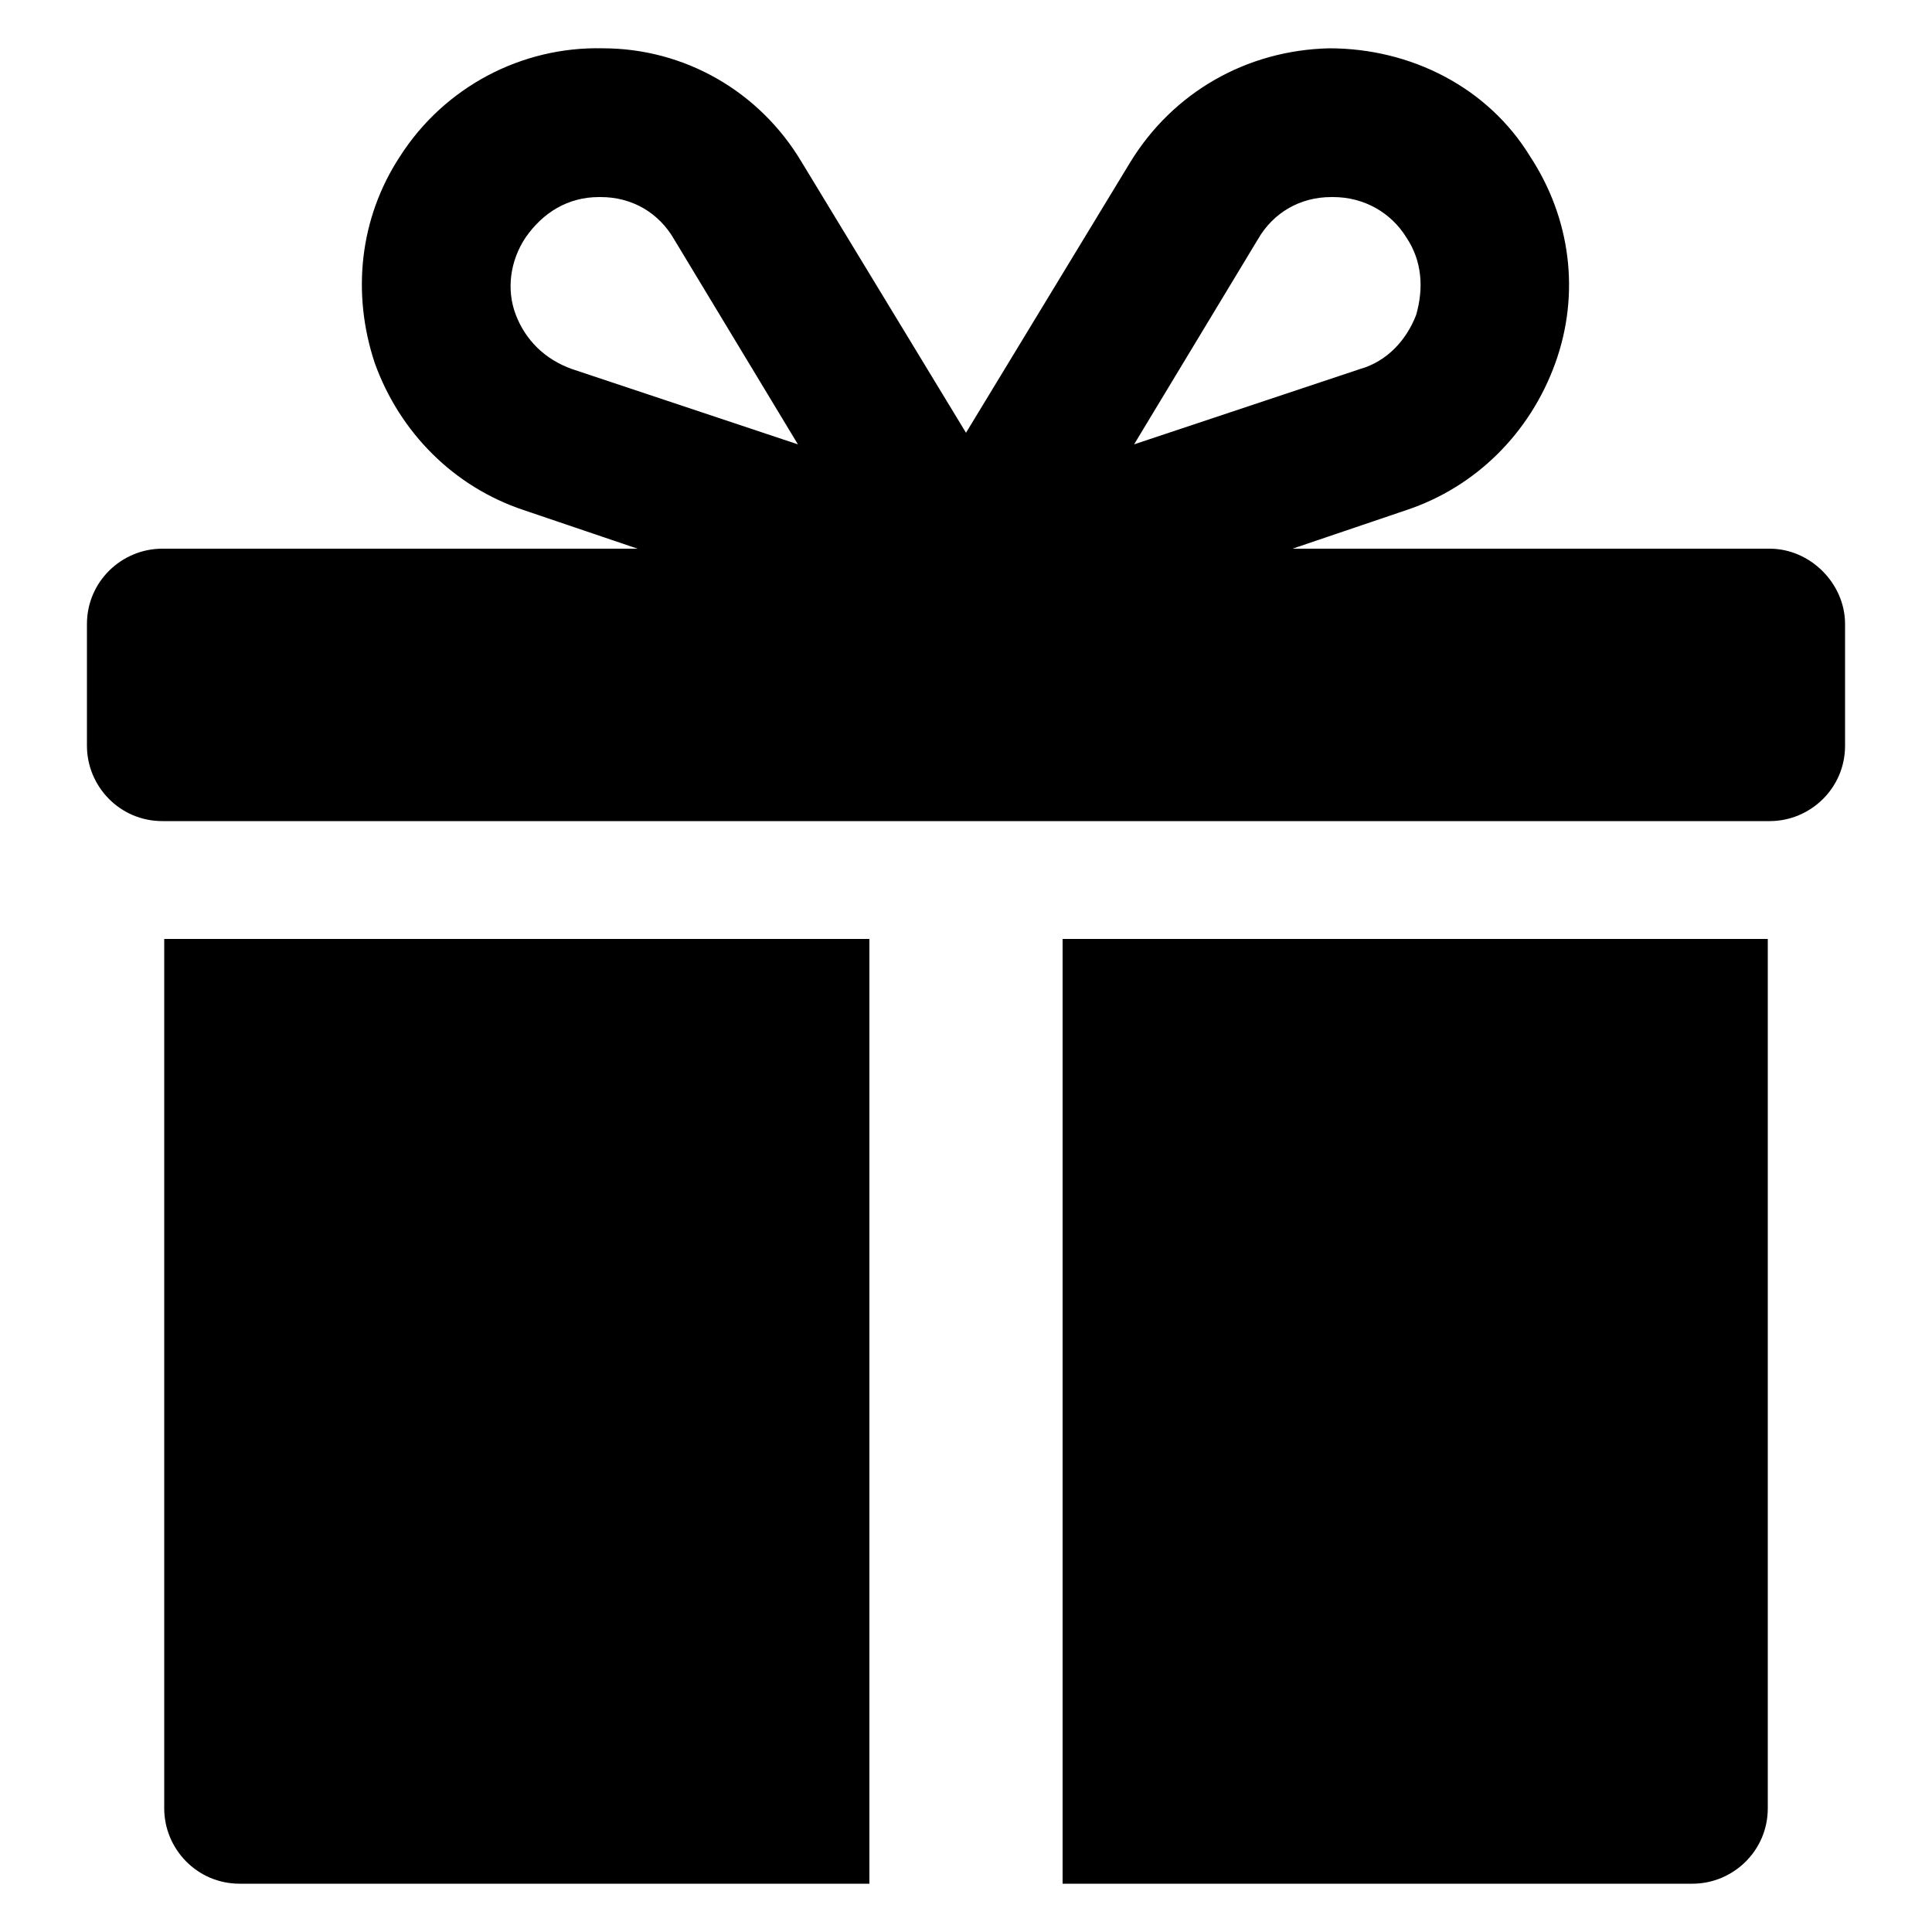
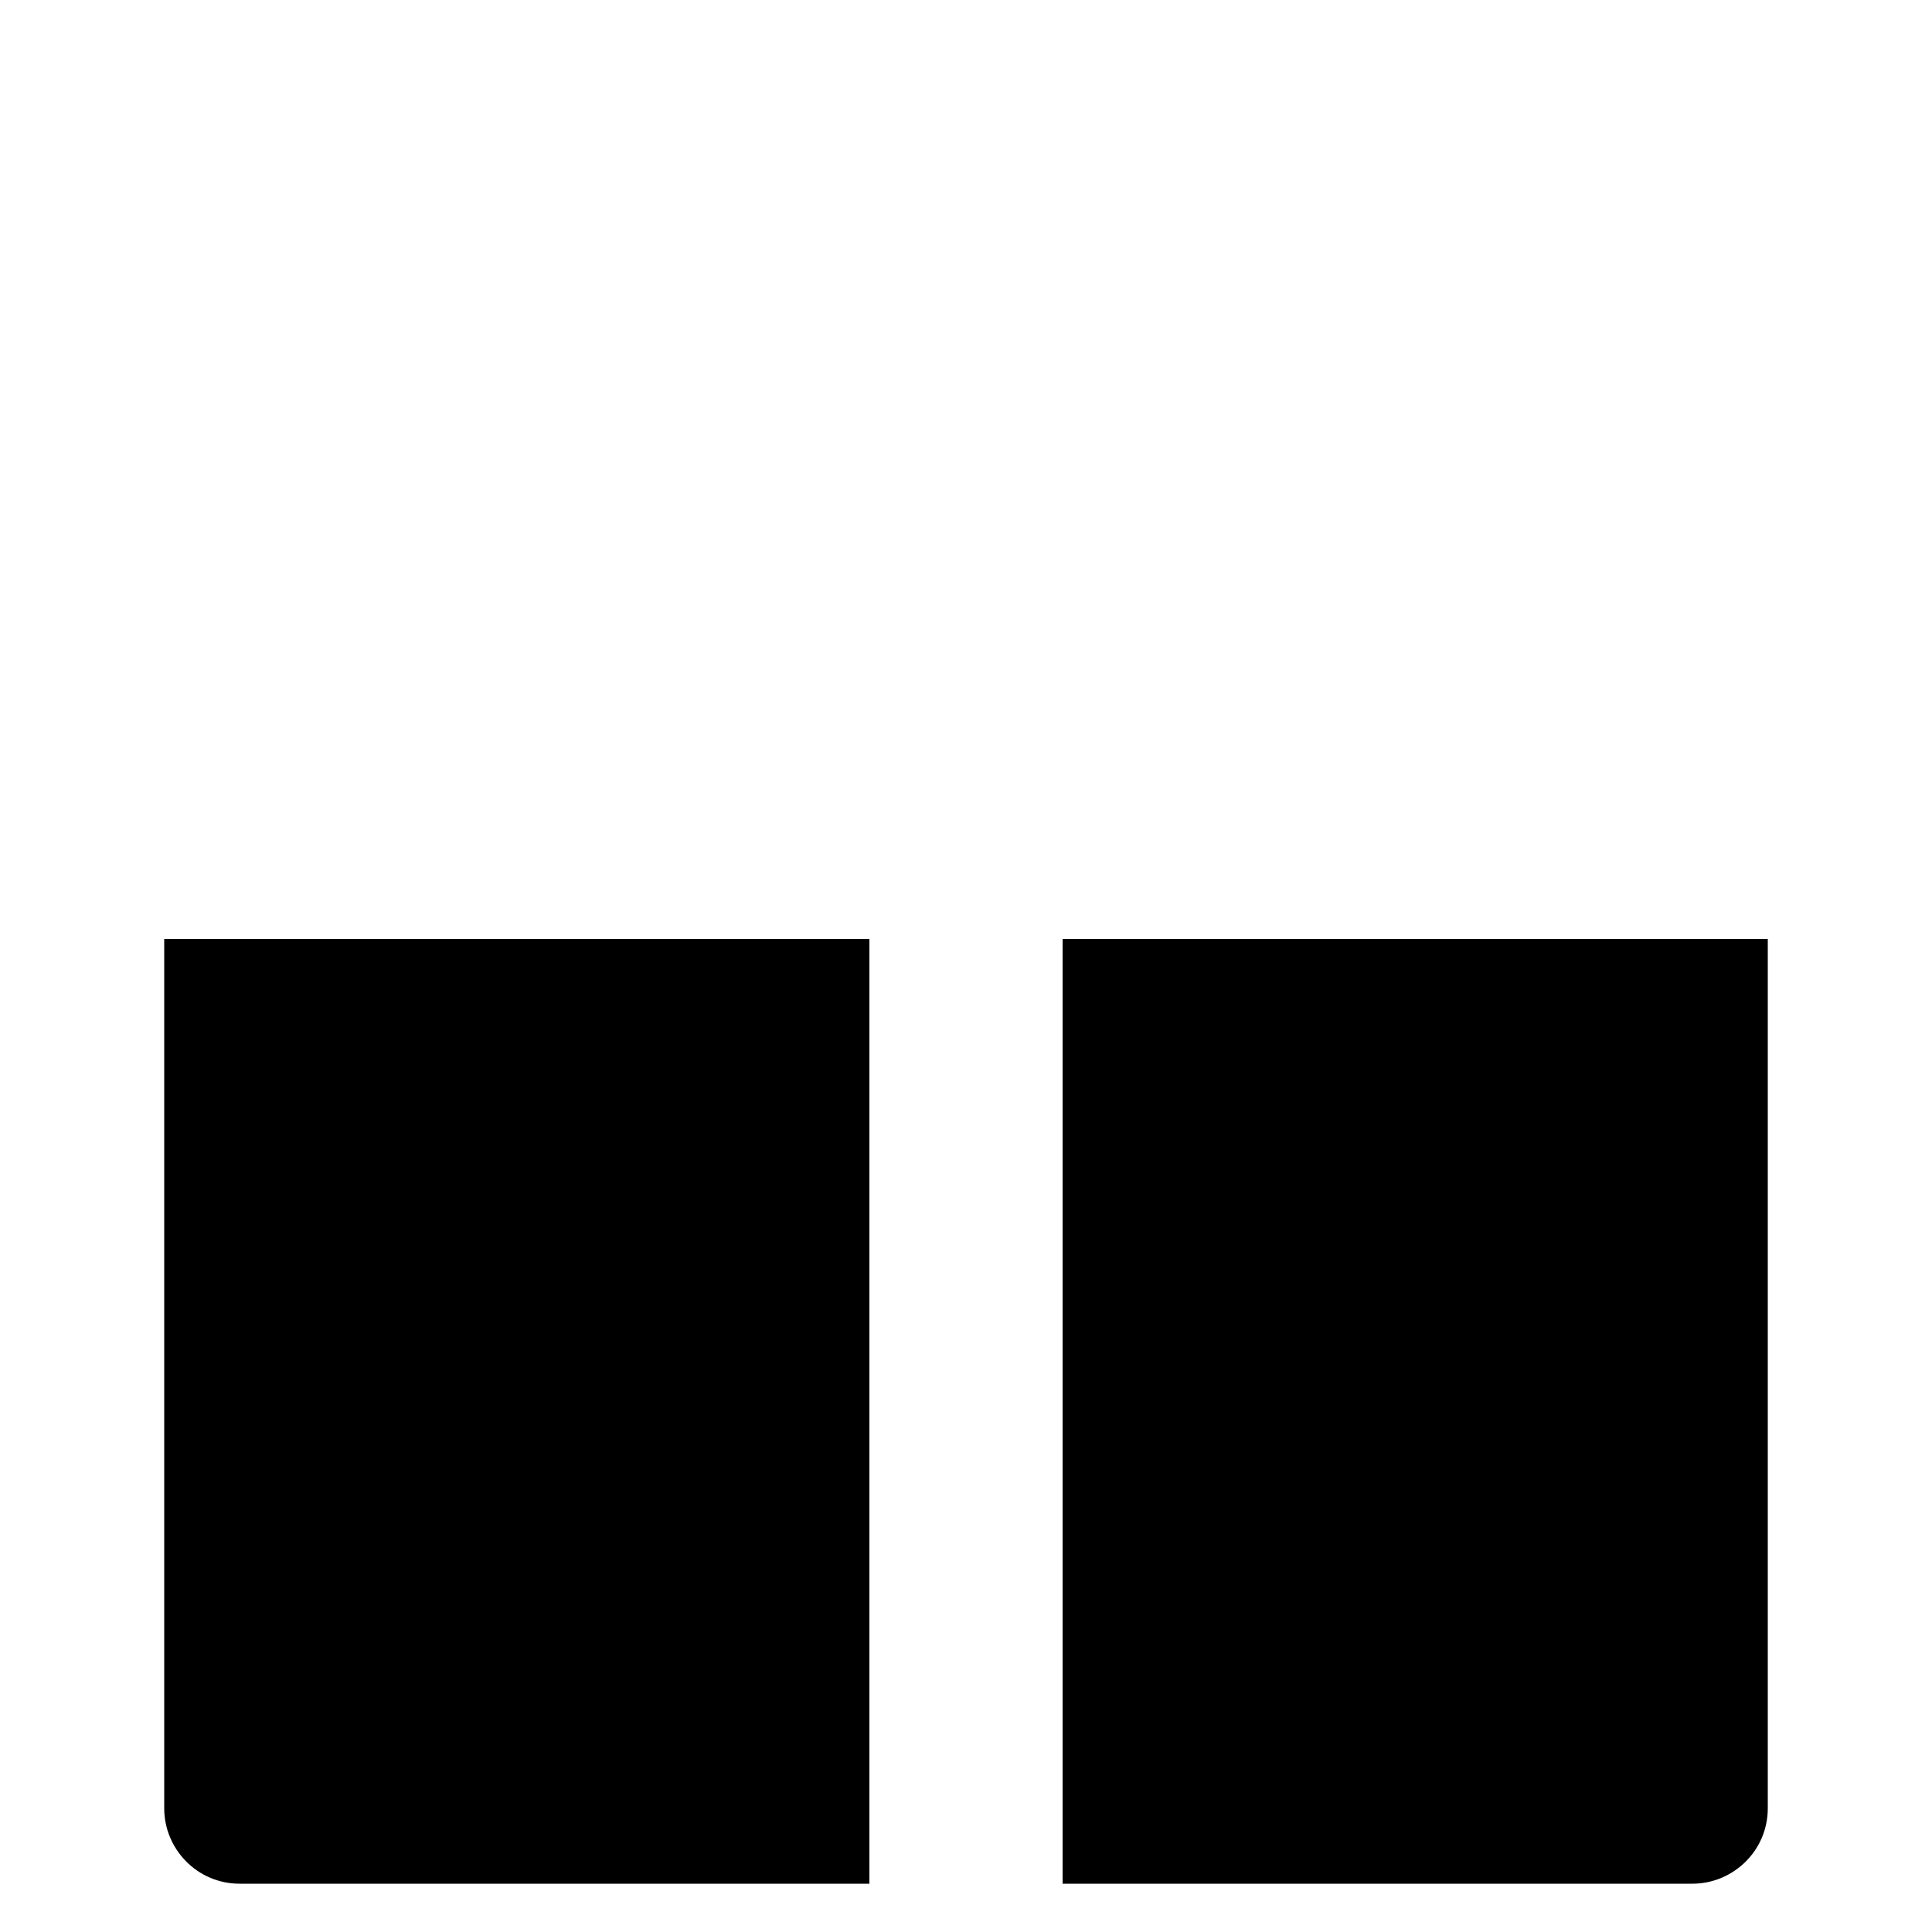
<svg xmlns="http://www.w3.org/2000/svg" xmlns:ns1="http://ns.adobe.com/AdobeIllustrator/10.0/" height="100px" width="100px" fill="#000000" version="1.1" x="0px" y="0px" viewBox="0 0 100 100" style="enable-background:new 0 0 100 100;" xml:space="preserve">
  <g>
    <g ns1:extraneous="self">
      <g>
-         <path d="M91.6,28.4H66.9l5.9-2c3.6-1.2,6.4-4,7.7-7.6c1.3-3.6,0.8-7.5-1.3-10.7C77,4.5,73,2.5,68.8,2.5     c-4.3,0.1-8.1,2.3-10.3,5.9l-8.5,14l-8.5-14c-2.2-3.7-6.1-5.9-10.3-5.9C27,2.4,23,4.5,20.7,8.1c-2.1,3.2-2.5,7.1-1.3,10.7     c1.3,3.6,4.1,6.4,7.7,7.6l5.9,2H8.4c-2.1,0-3.9,1.7-3.9,3.9v6.3c0,2.1,1.7,3.9,3.9,3.9h83.2c2.1,0,3.9-1.7,3.9-3.9v-6.3     C95.5,30.2,93.7,28.4,91.6,28.4z M65.1,12.4c0.8-1.4,2.2-2.2,3.8-2.2c0,0,0,0,0.1,0c1.6,0,3,0.8,3.8,2.1c0.8,1.2,0.9,2.6,0.5,4     c-0.5,1.3-1.5,2.4-2.9,2.8L58.7,23L65.1,12.4z M26.7,16.3c-0.5-1.3-0.3-2.8,0.5-4c0.9-1.3,2.2-2.1,3.8-2.1c0,0,0,0,0.1,0     c1.6,0,3,0.8,3.8,2.2L41.3,23l-11.7-3.9C28.2,18.6,27.2,17.6,26.7,16.3z" />
        <path d="M8.5,93.6c0,2.1,1.7,3.9,3.9,3.9H45V48.6H8.5V93.6z" />
        <path d="M55,97.5h32.6c2.1,0,3.9-1.7,3.9-3.9v-45H55V97.5z" />
      </g>
    </g>
  </g>
</svg>